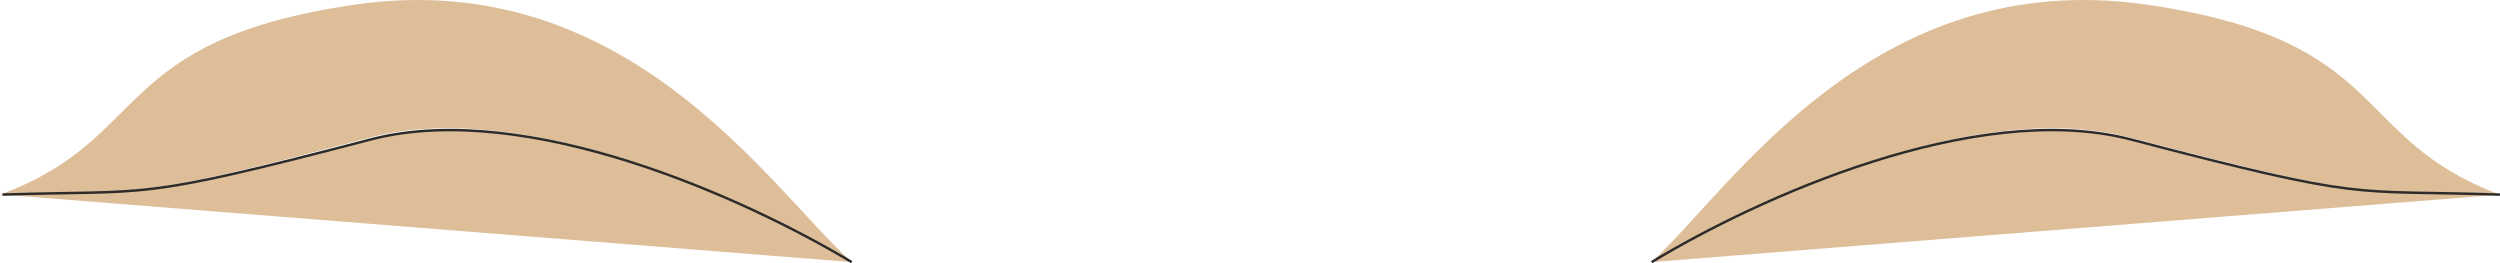
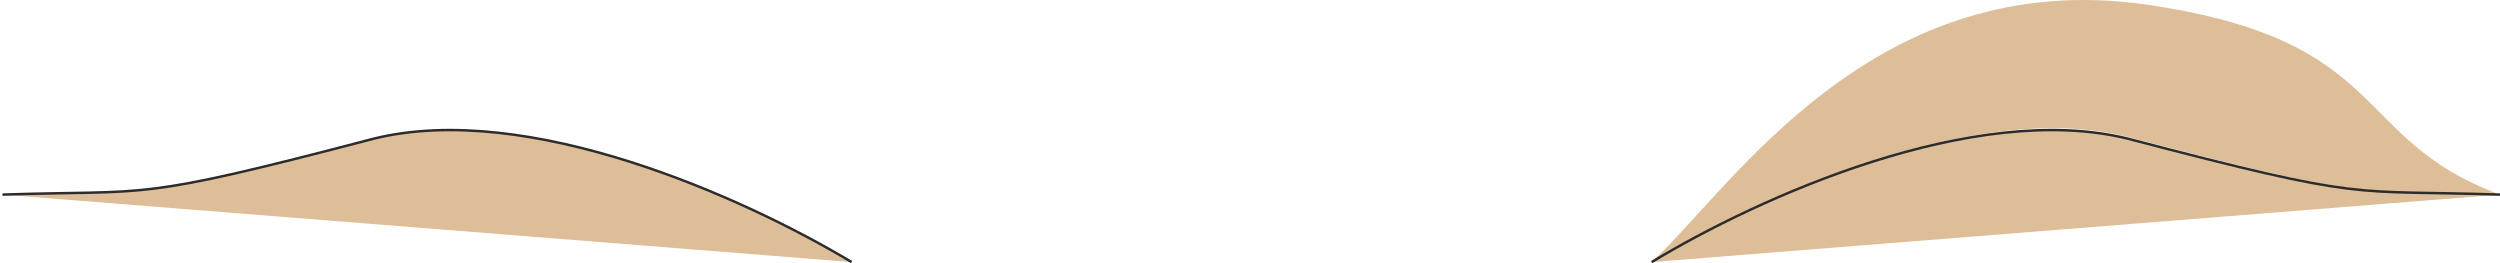
<svg xmlns="http://www.w3.org/2000/svg" width="288.005" height="30.318" viewBox="0 0 216.004 22.738">
-   <path d="M189.638 427.929c13.176-4.824 9.432-13.32 30.672-16.416 23.472-3.384 35.784 15.768 42.768 22.104-9.432-5.472-28.008-14.04-41.328-10.656-20.736 5.472-18.936 4.536-32.112 4.968z" style="fill:#ddbe99" transform="translate(-189.638 -411.115)" />
  <path d="M263.222 433.76c-9.36-5.615-28.008-13.967-41.328-10.655-20.88 5.472-18.936 4.392-32.04 4.824" style="fill:#ddbe99;stroke:#2d2c2b;stroke-width:.216;stroke-miterlimit:10.433" transform="translate(-189.638 -411.115)" />
  <path d="M405.638 427.929c-13.032-4.824-9.288-13.32-30.528-16.416-23.616-3.384-35.784 15.768-42.624 22.104 9.288-5.472 27.936-14.04 41.04-10.656 20.88 5.472 19.08 4.536 32.112 4.968z" style="fill:#ddbe99" transform="translate(-189.638 -411.115)" />
  <path d="M332.342 433.76c9.288-5.615 27.864-13.967 41.184-10.655 20.88 5.472 18.936 4.392 32.112 4.824" style="fill:#ddbe99;stroke:#2d2c2b;stroke-width:.216;stroke-miterlimit:10.433" transform="translate(-189.638 -411.115)" />
</svg>